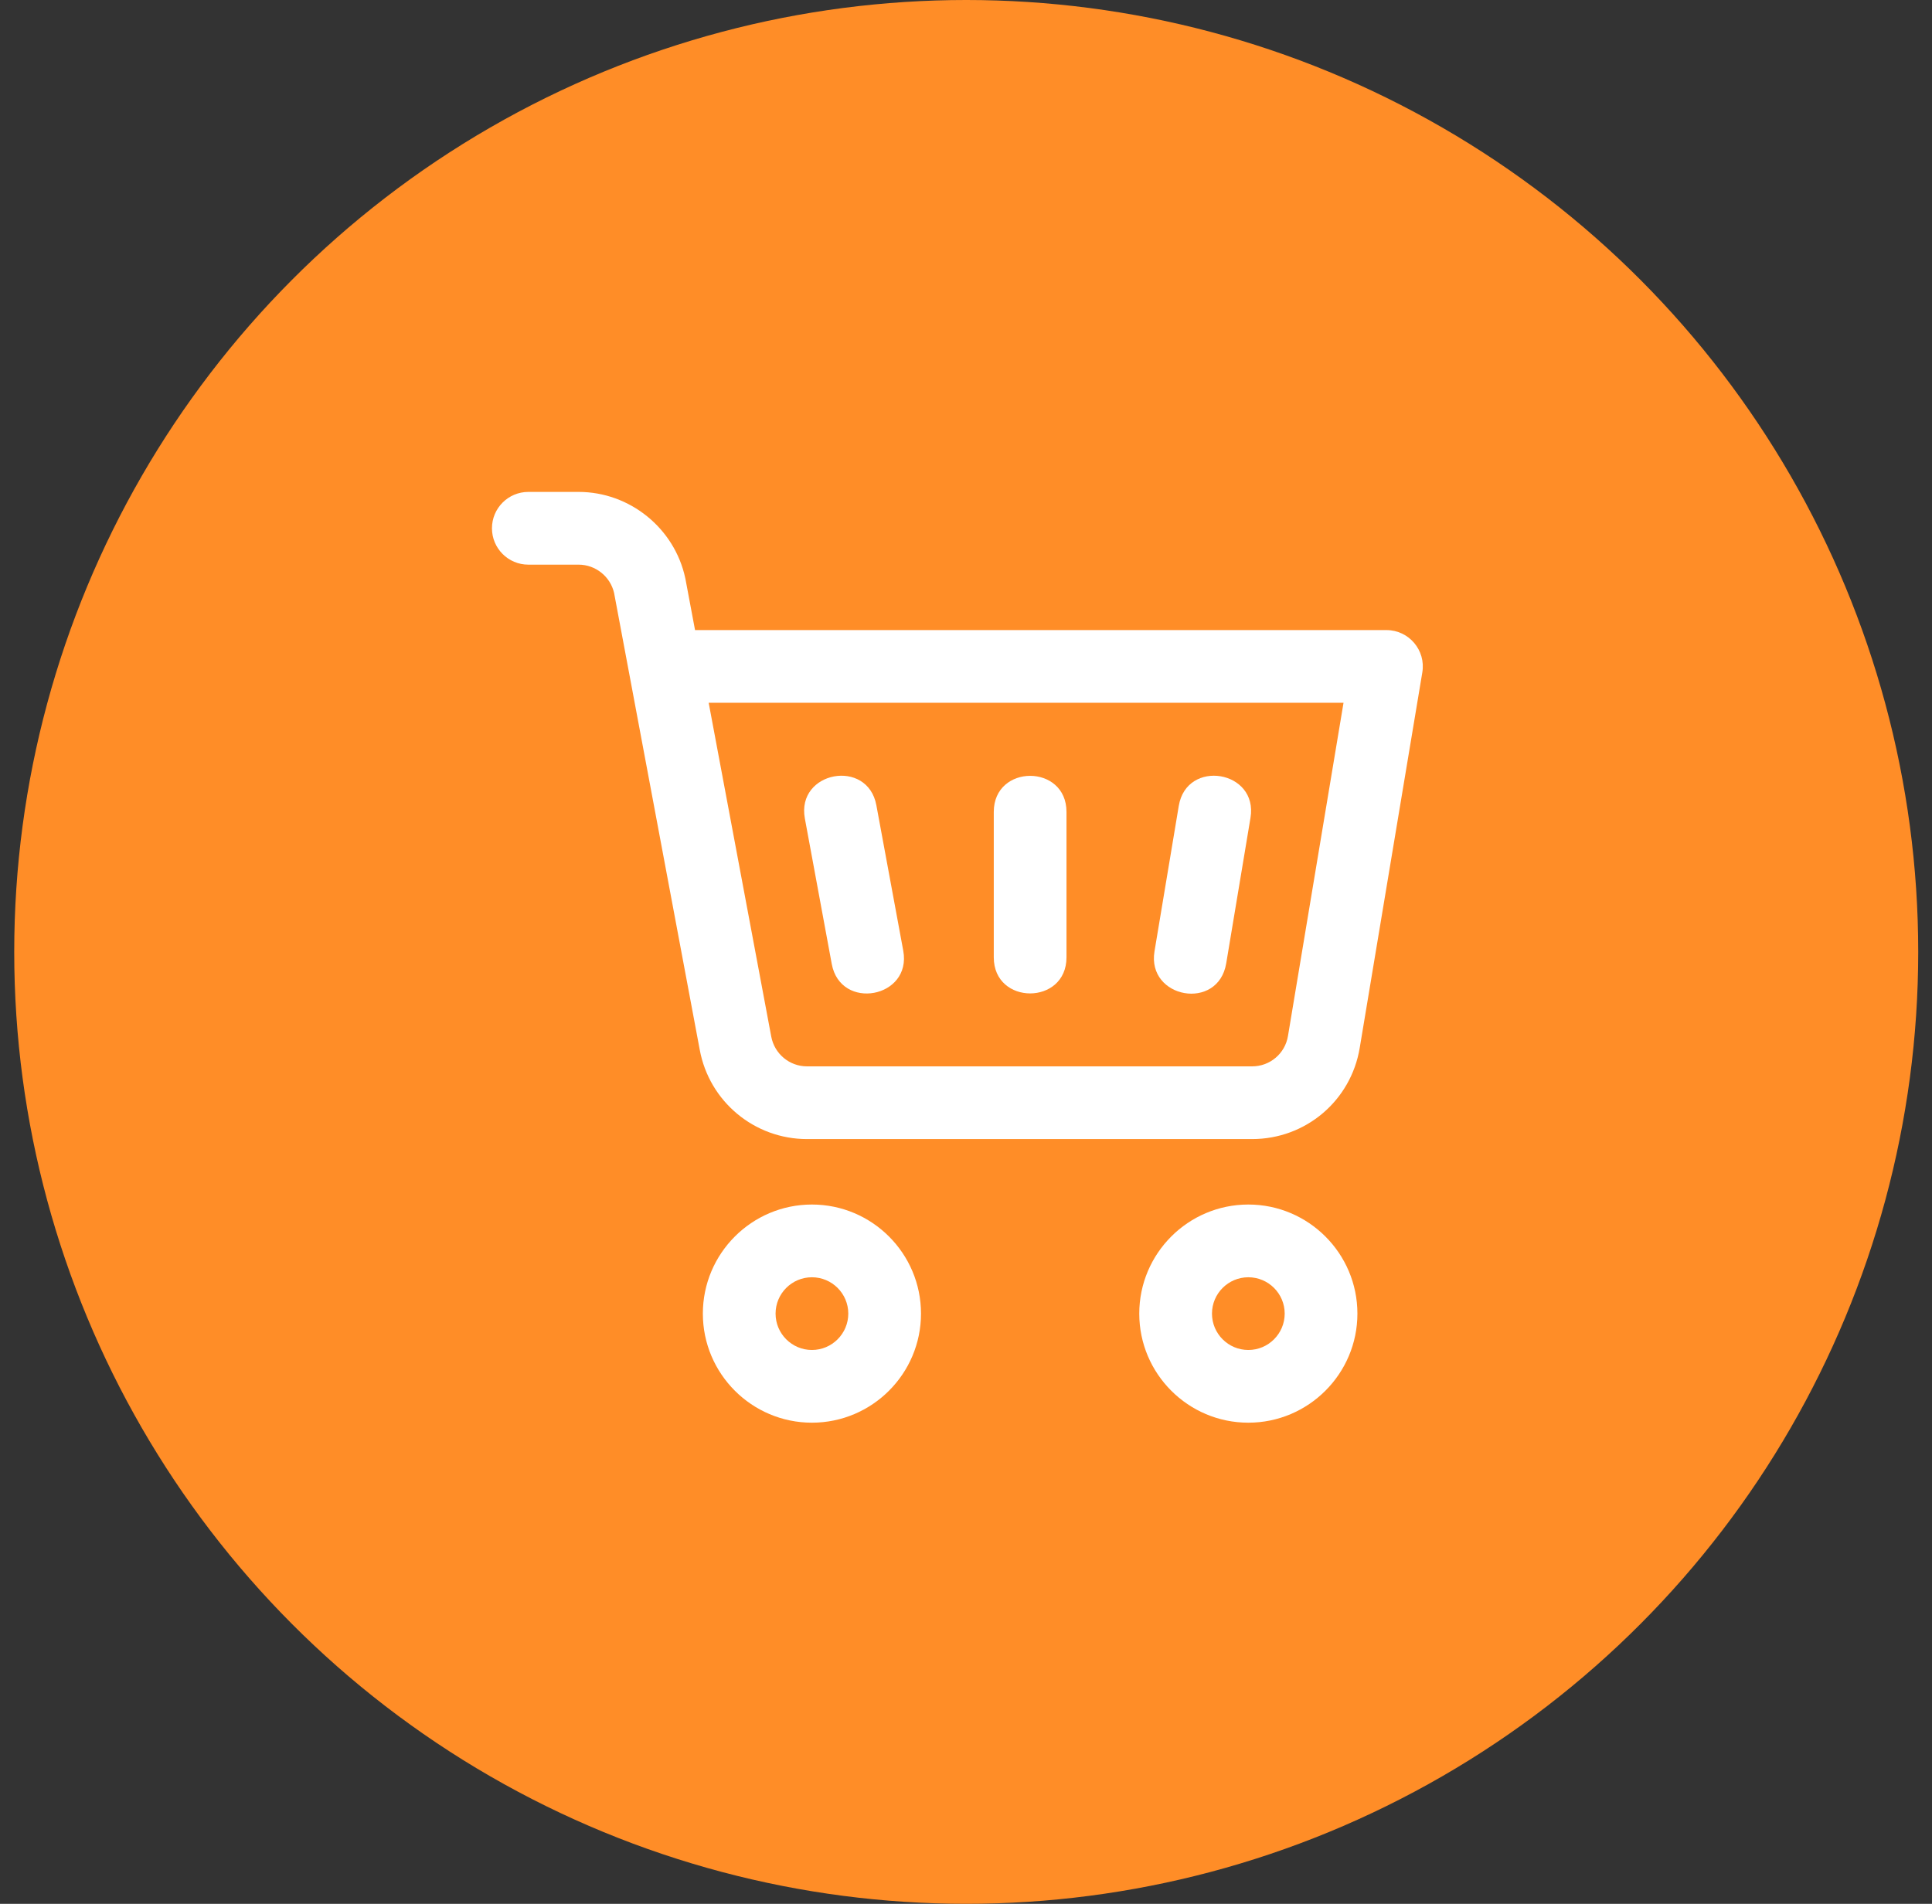
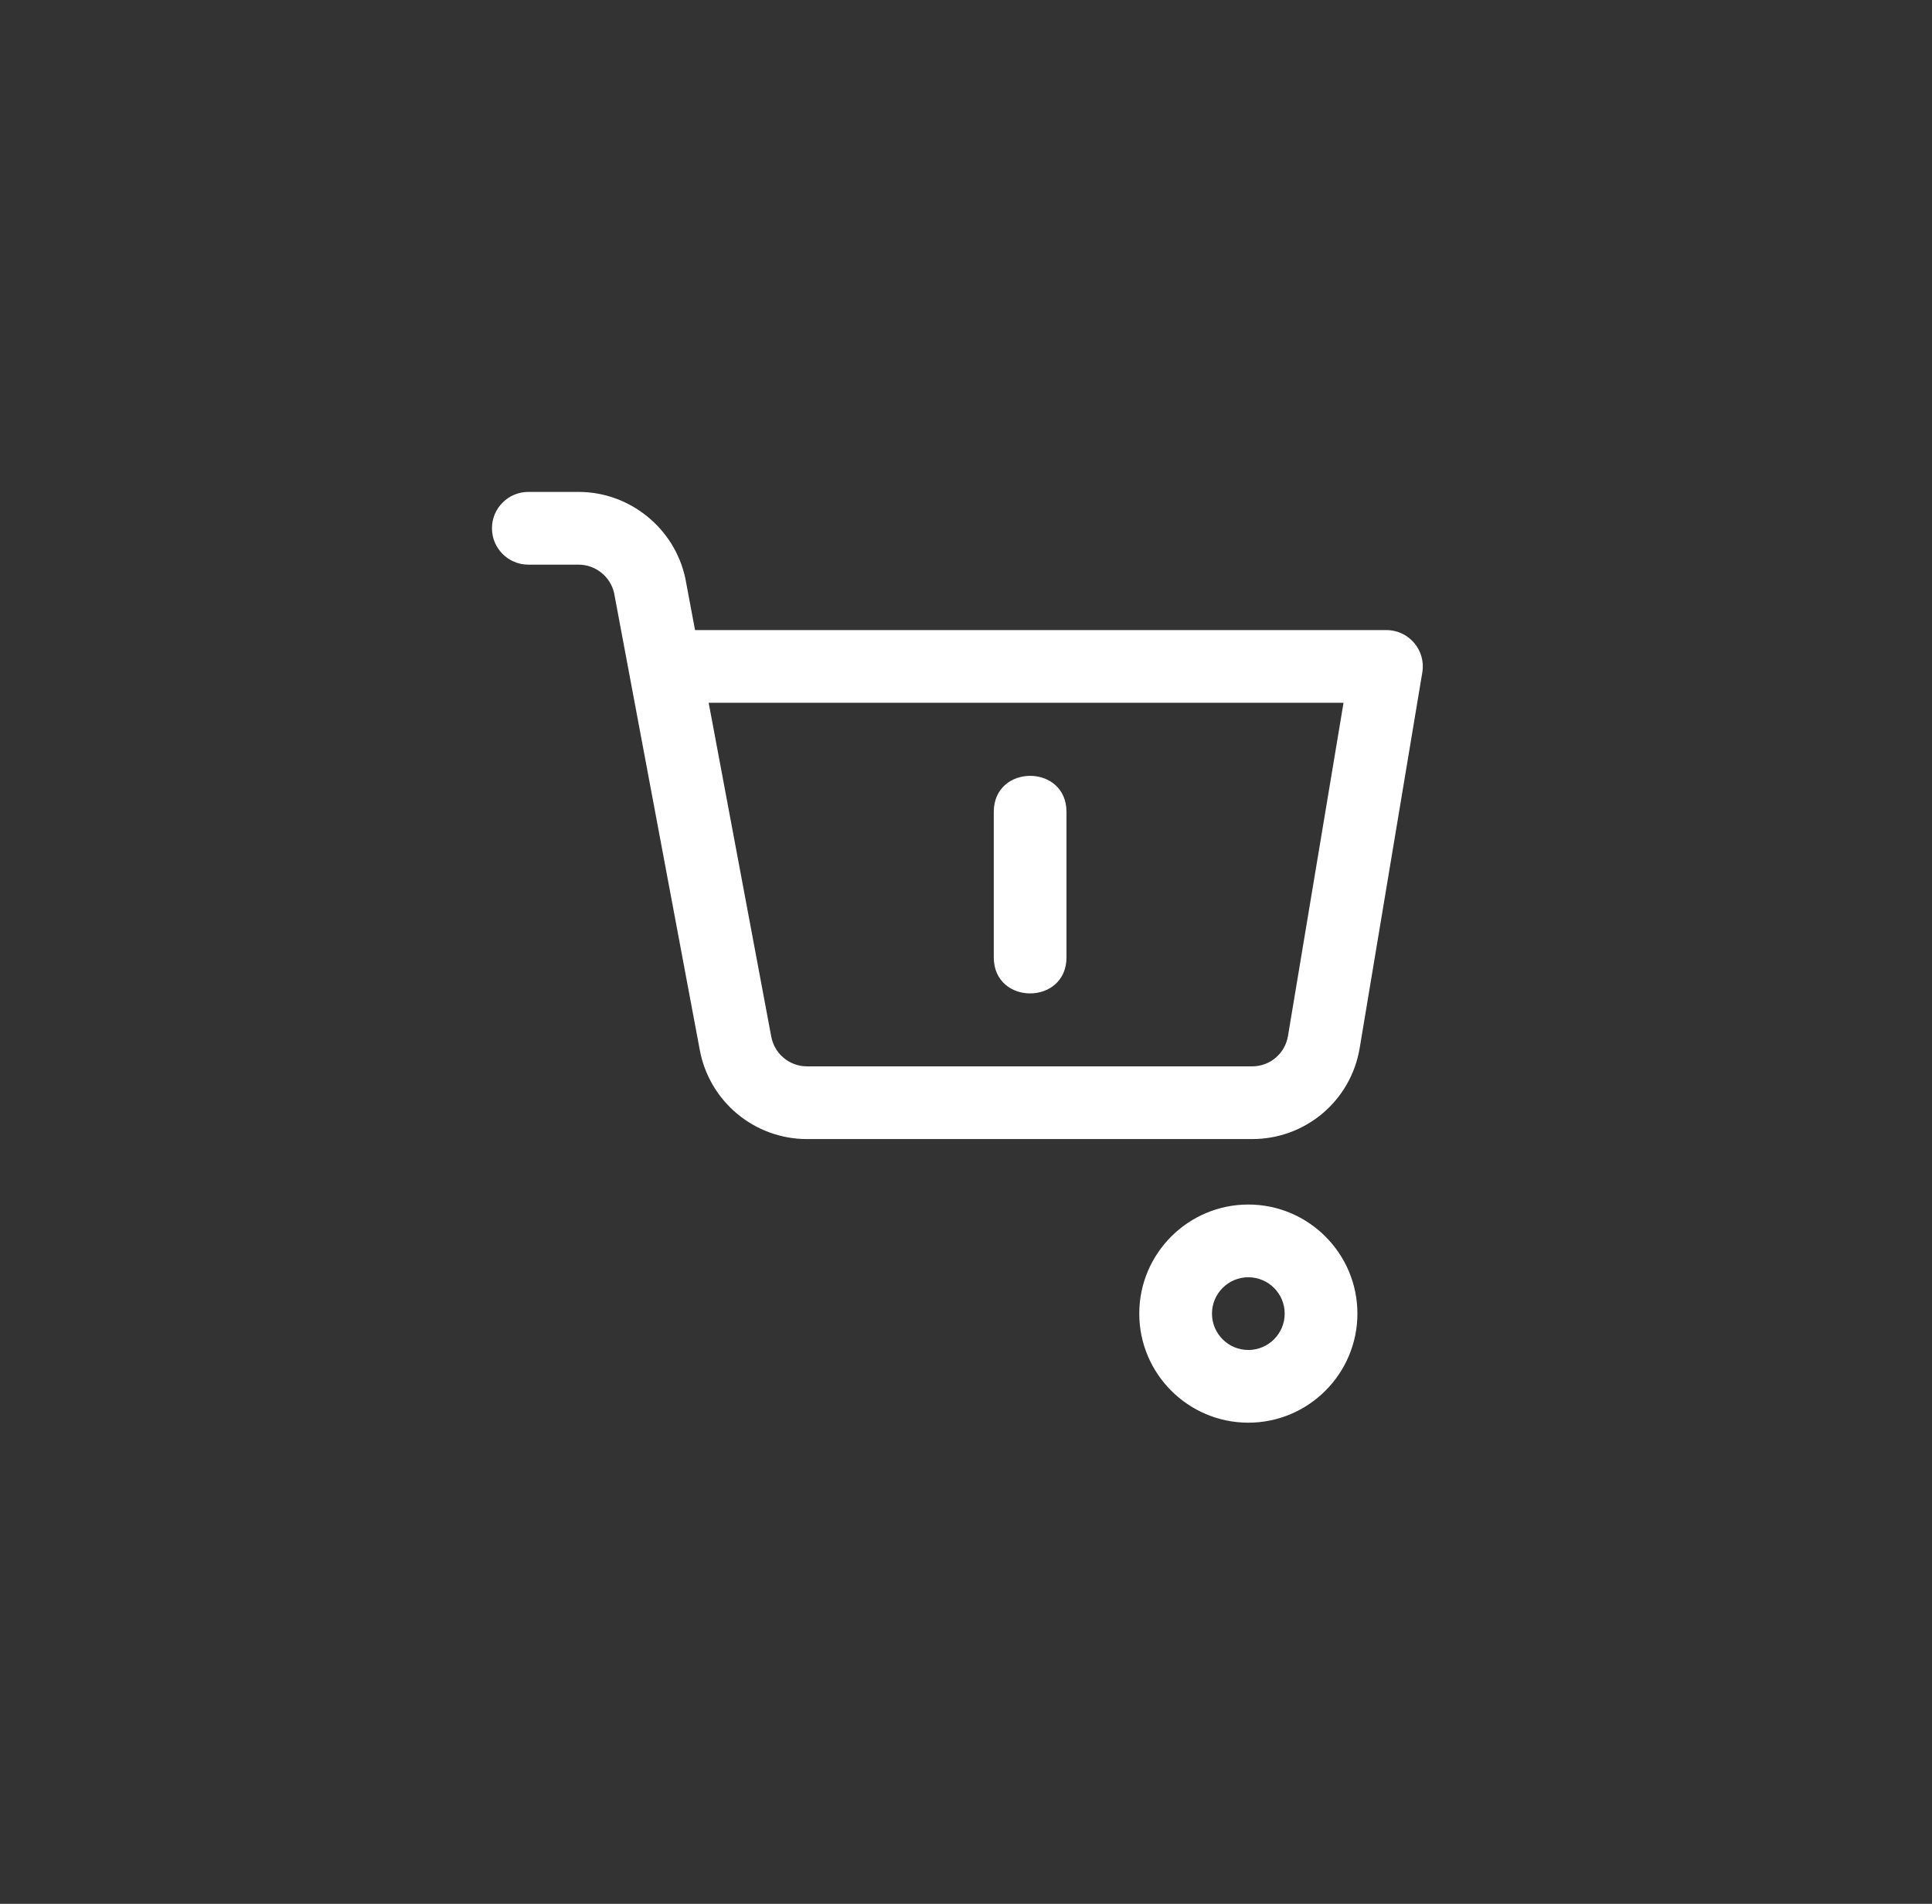
<svg xmlns="http://www.w3.org/2000/svg" width="69" height="68" viewBox="0 0 69 68" fill="none">
  <rect x="0" y="0" width="69" height="68" fill="#333333" stroke="none" />
-   <circle cx="34.508" cy="34" r="34" fill="#FF8D27" />
  <path d="M44.718 40.685H28.822C26.943 40.685 25.332 39.344 24.991 37.497L21.932 21.18C21.799 20.593 21.269 20.168 20.665 20.168H18.869C18.152 20.168 17.57 19.586 17.57 18.869C17.57 18.152 18.152 17.57 18.869 17.57H20.665C22.49 17.57 24.092 18.866 24.474 20.65C24.477 20.661 24.479 20.672 24.481 20.683L24.823 22.505H49.516C50.315 22.505 50.929 23.223 50.797 24.017L48.561 37.43C48.247 39.316 46.631 40.685 44.718 40.685ZM25.31 25.102L27.544 37.022C27.659 37.641 28.196 38.088 28.822 38.088H44.718C45.356 38.088 45.895 37.632 45.999 37.003L47.983 25.102H25.31Z" fill="white" />
-   <path d="M29.705 34.429L28.745 29.235C28.433 27.546 30.987 27.072 31.299 28.763L32.259 33.957C32.571 35.646 30.018 36.121 29.705 34.429Z" fill="white" />
-   <path d="M41.232 33.979L42.099 28.784C42.381 27.091 44.943 27.515 44.66 29.212L43.794 34.406C43.507 36.13 40.952 35.661 41.232 33.979Z" fill="white" />
-   <path d="M28.997 50.815C26.849 50.815 25.102 49.067 25.102 46.919C25.102 44.771 26.849 43.023 28.997 43.023C31.145 43.023 32.893 44.771 32.893 46.919C32.893 49.067 31.145 50.815 28.997 50.815ZM28.997 45.621C28.281 45.621 27.699 46.203 27.699 46.919C27.699 47.635 28.281 48.218 28.997 48.218C29.713 48.218 30.296 47.635 30.296 46.919C30.296 46.203 29.713 45.621 28.997 45.621Z" fill="white" />
  <path d="M44.583 50.815C42.435 50.815 40.688 49.067 40.688 46.919C40.688 44.771 42.435 43.023 44.583 43.023C46.731 43.023 48.479 44.771 48.479 46.919C48.479 49.067 46.731 50.815 44.583 50.815ZM44.583 45.621C43.867 45.621 43.285 46.203 43.285 46.919C43.285 47.635 43.867 48.218 44.583 48.218C45.299 48.218 45.882 47.635 45.882 46.919C45.882 46.203 45.299 45.621 44.583 45.621Z" fill="white" />
  <path d="M35.492 34.194V29C35.492 27.283 38.089 27.28 38.089 29V34.194C38.089 35.911 35.492 35.913 35.492 34.194Z" fill="white" />
</svg>